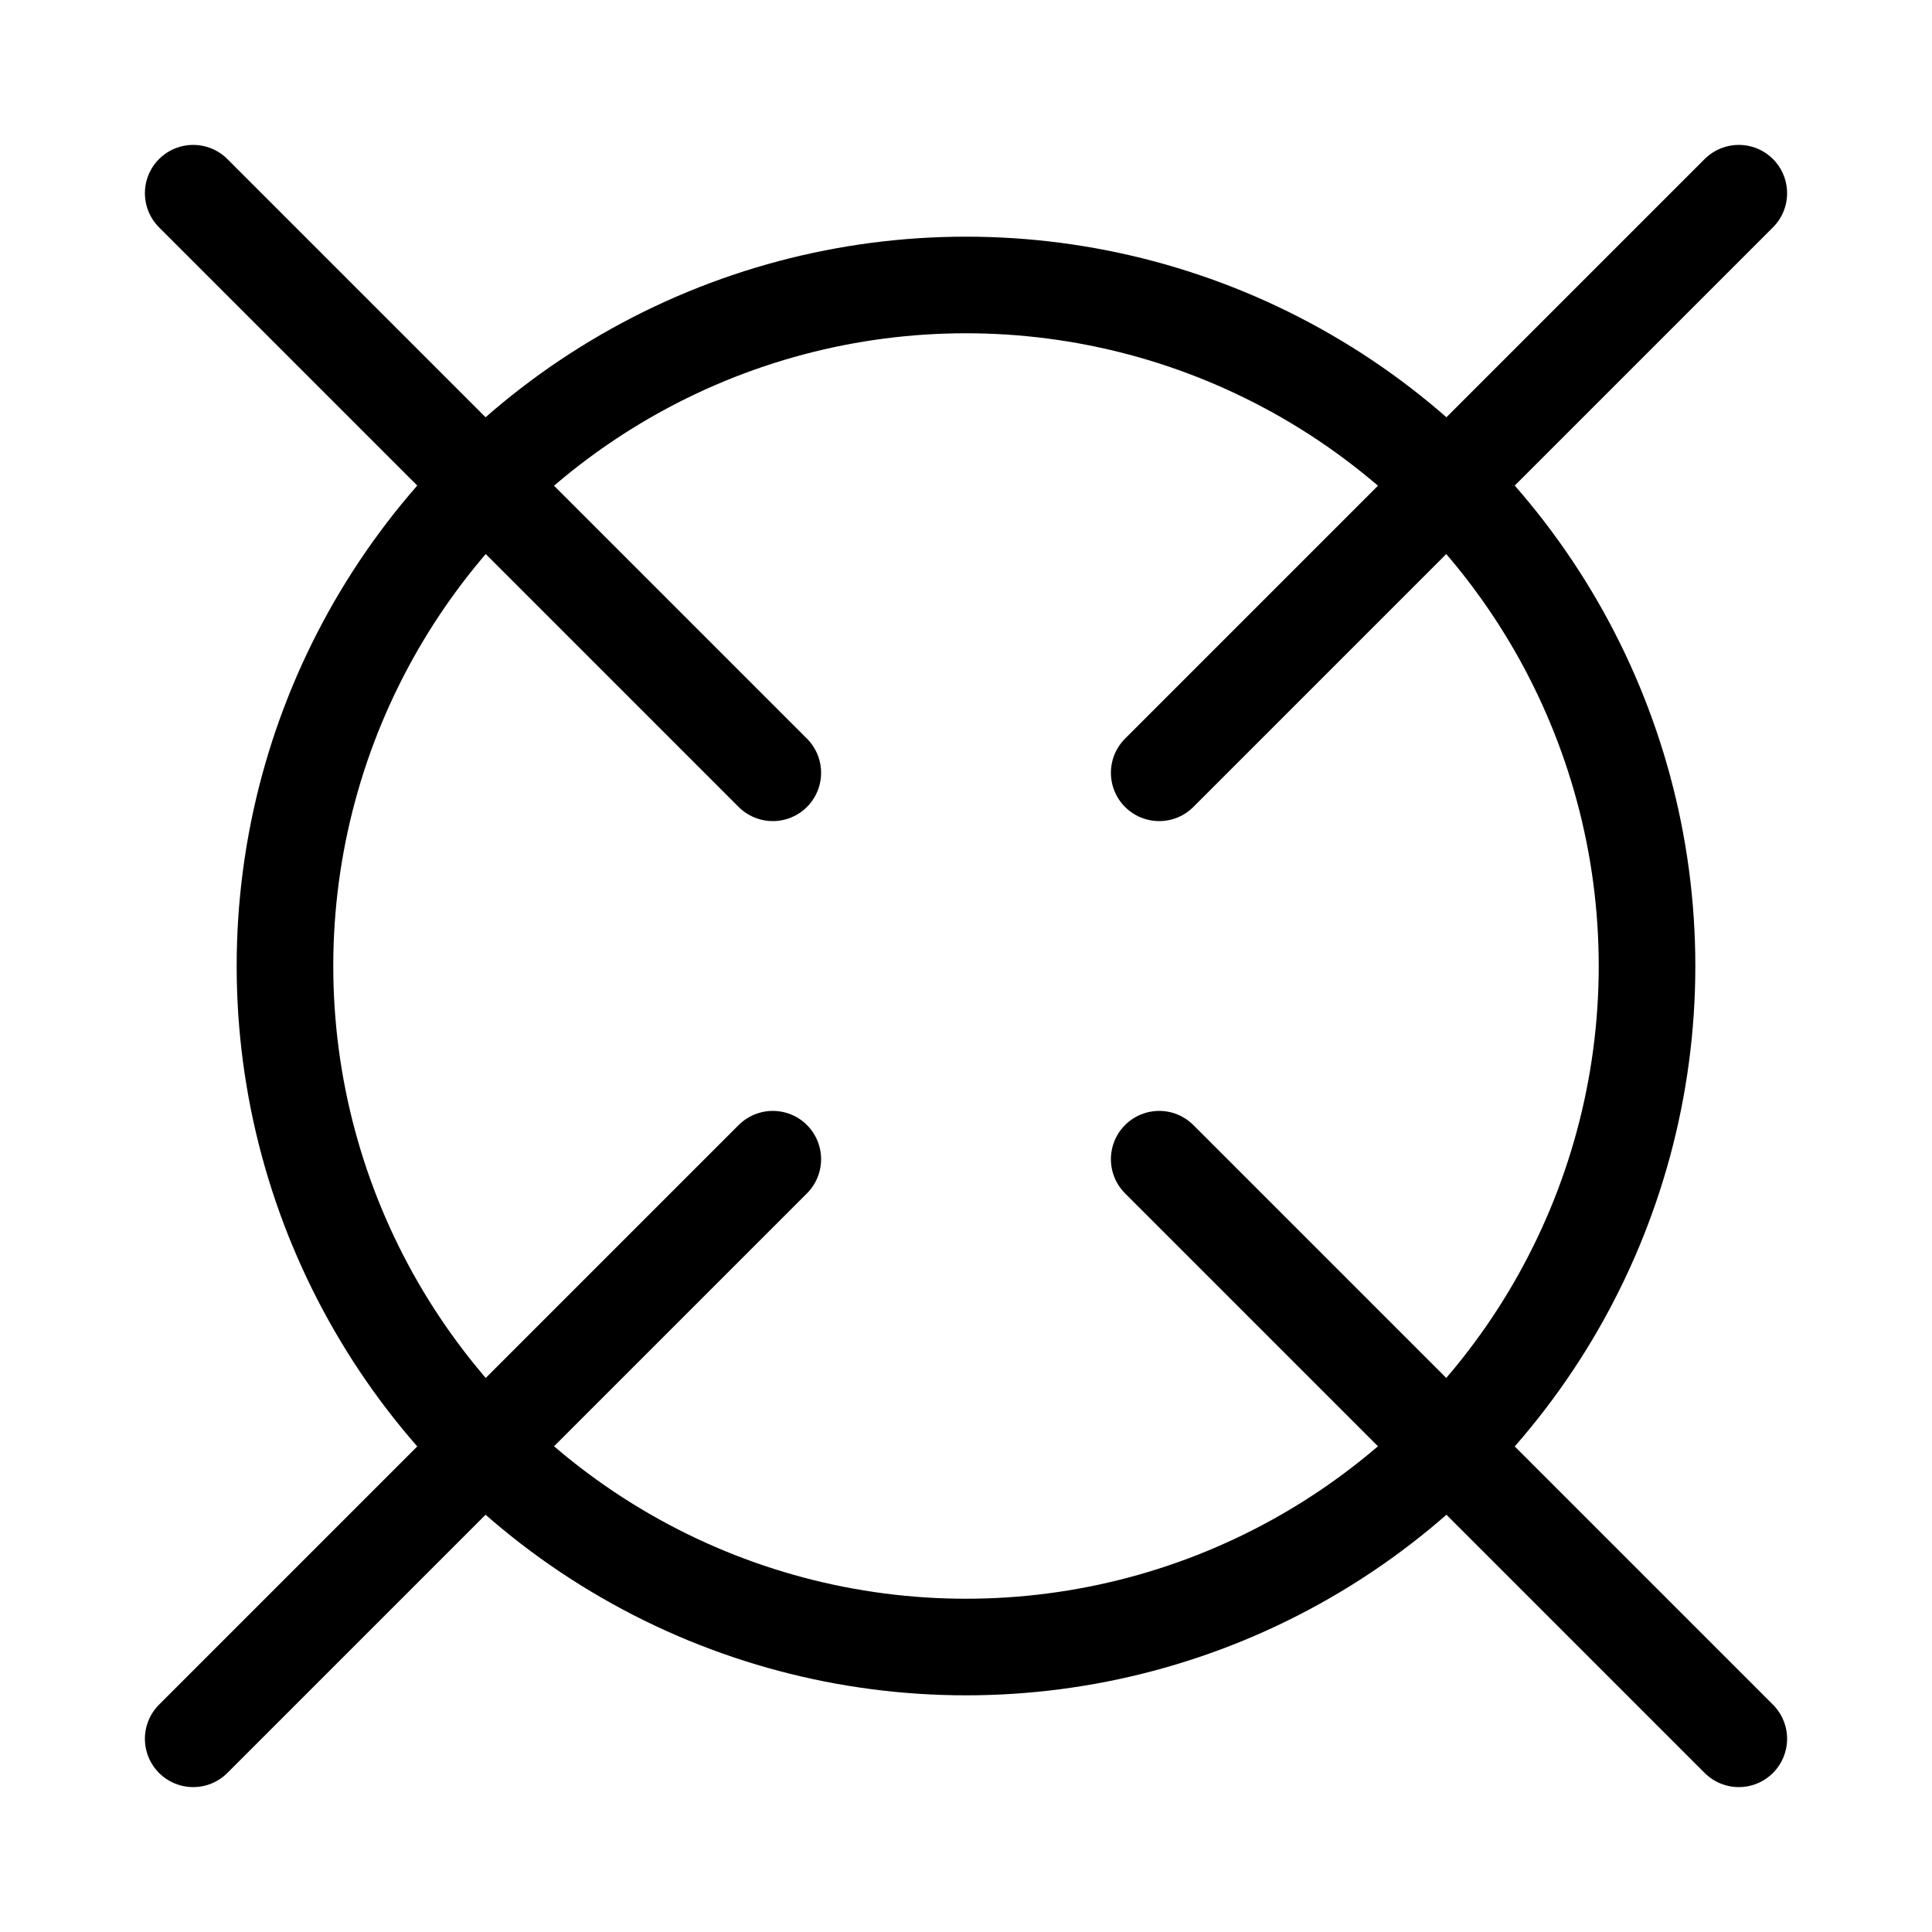
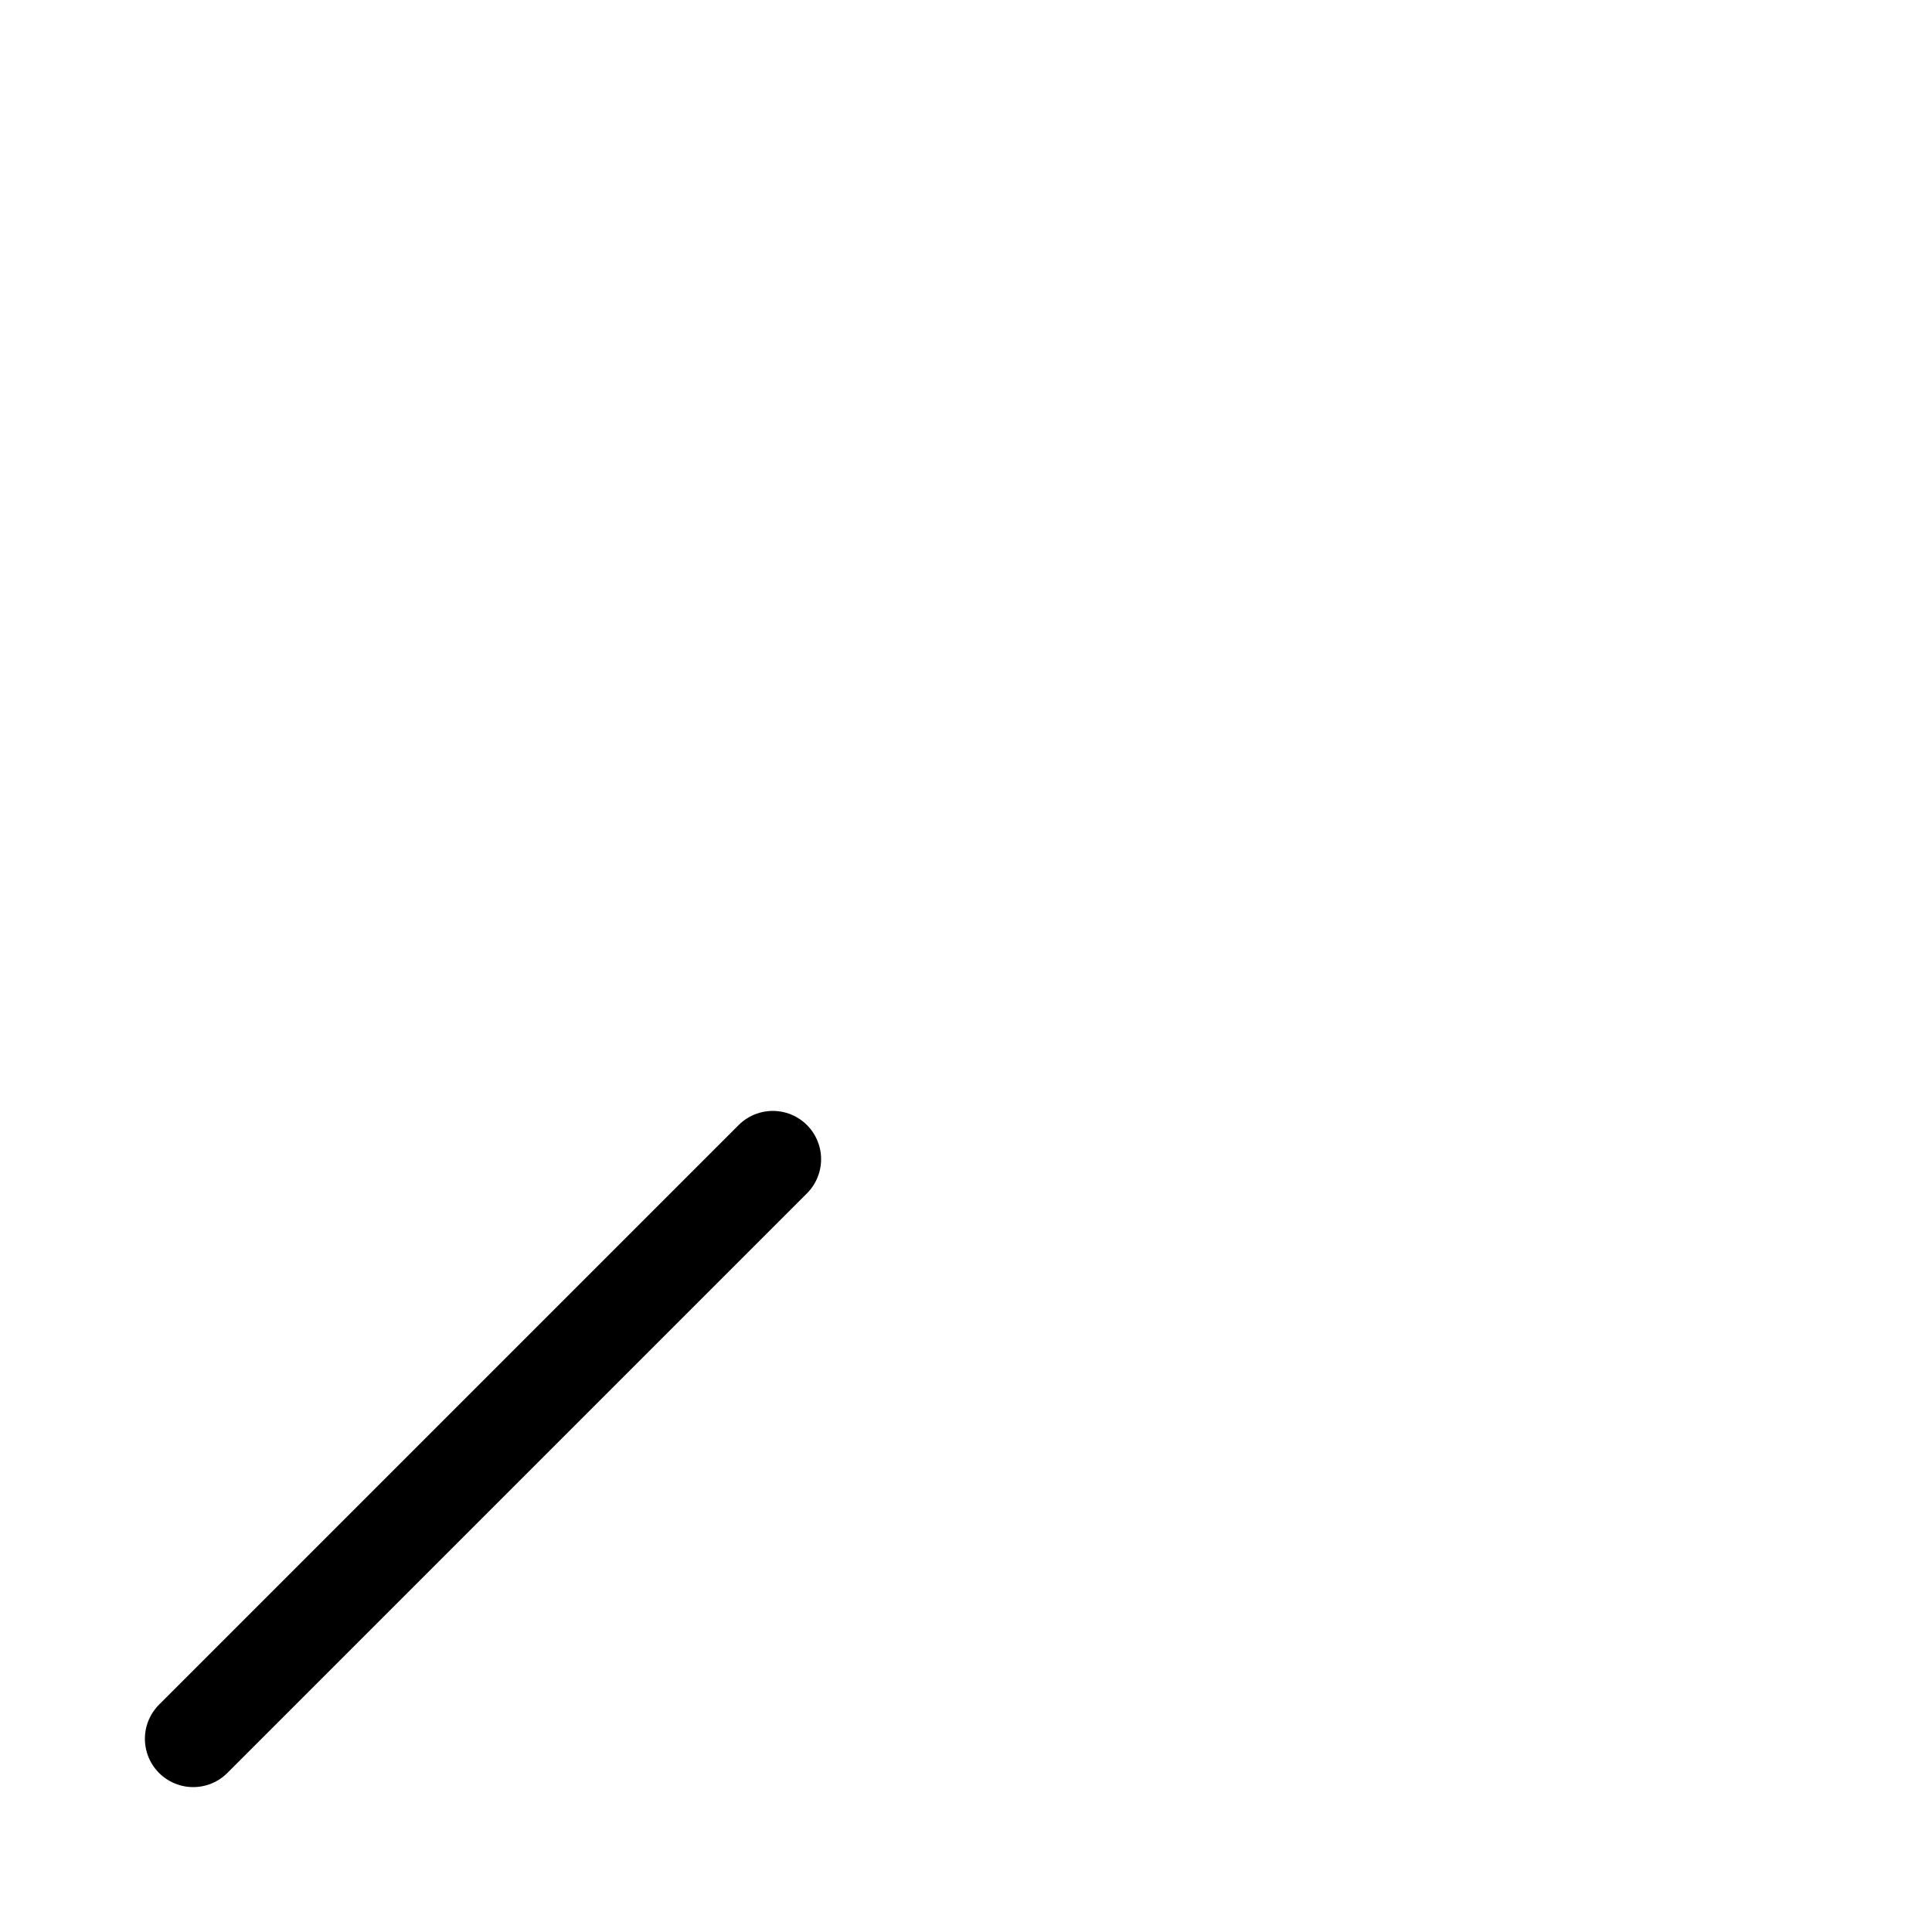
<svg xmlns="http://www.w3.org/2000/svg" version="1.1" id="Layer_2" x="0px" y="0px" viewBox="0 0 100 100" style="enable-background:new 0 0 100 100;" xml:space="preserve">
-   <line style="fill:none;stroke:#000000;stroke-width:5;stroke-linecap:round;stroke-linejoin:round;stroke-miterlimit:10;" x1="60" y1="60" x2="90" y2="90" />
-   <line style="fill:none;stroke:#000000;stroke-width:5;stroke-linecap:round;stroke-linejoin:round;stroke-miterlimit:10;" x1="60" y1="40" x2="90" y2="10" />
-   <line style="fill:none;stroke:#000000;stroke-width:5;stroke-linecap:round;stroke-linejoin:round;stroke-miterlimit:10;" x1="40" y1="40" x2="10" y2="10" />
  <line style="fill:none;stroke:#000000;stroke-width:5;stroke-linecap:round;stroke-linejoin:round;stroke-miterlimit:10;" x1="40" y1="60" x2="10" y2="90" />
-   <circle style="fill:none;stroke:#000000;stroke-width:5;stroke-linecap:round;stroke-linejoin:round;stroke-miterlimit:10;" cx="50" cy="50" r="35.25" />
</svg>